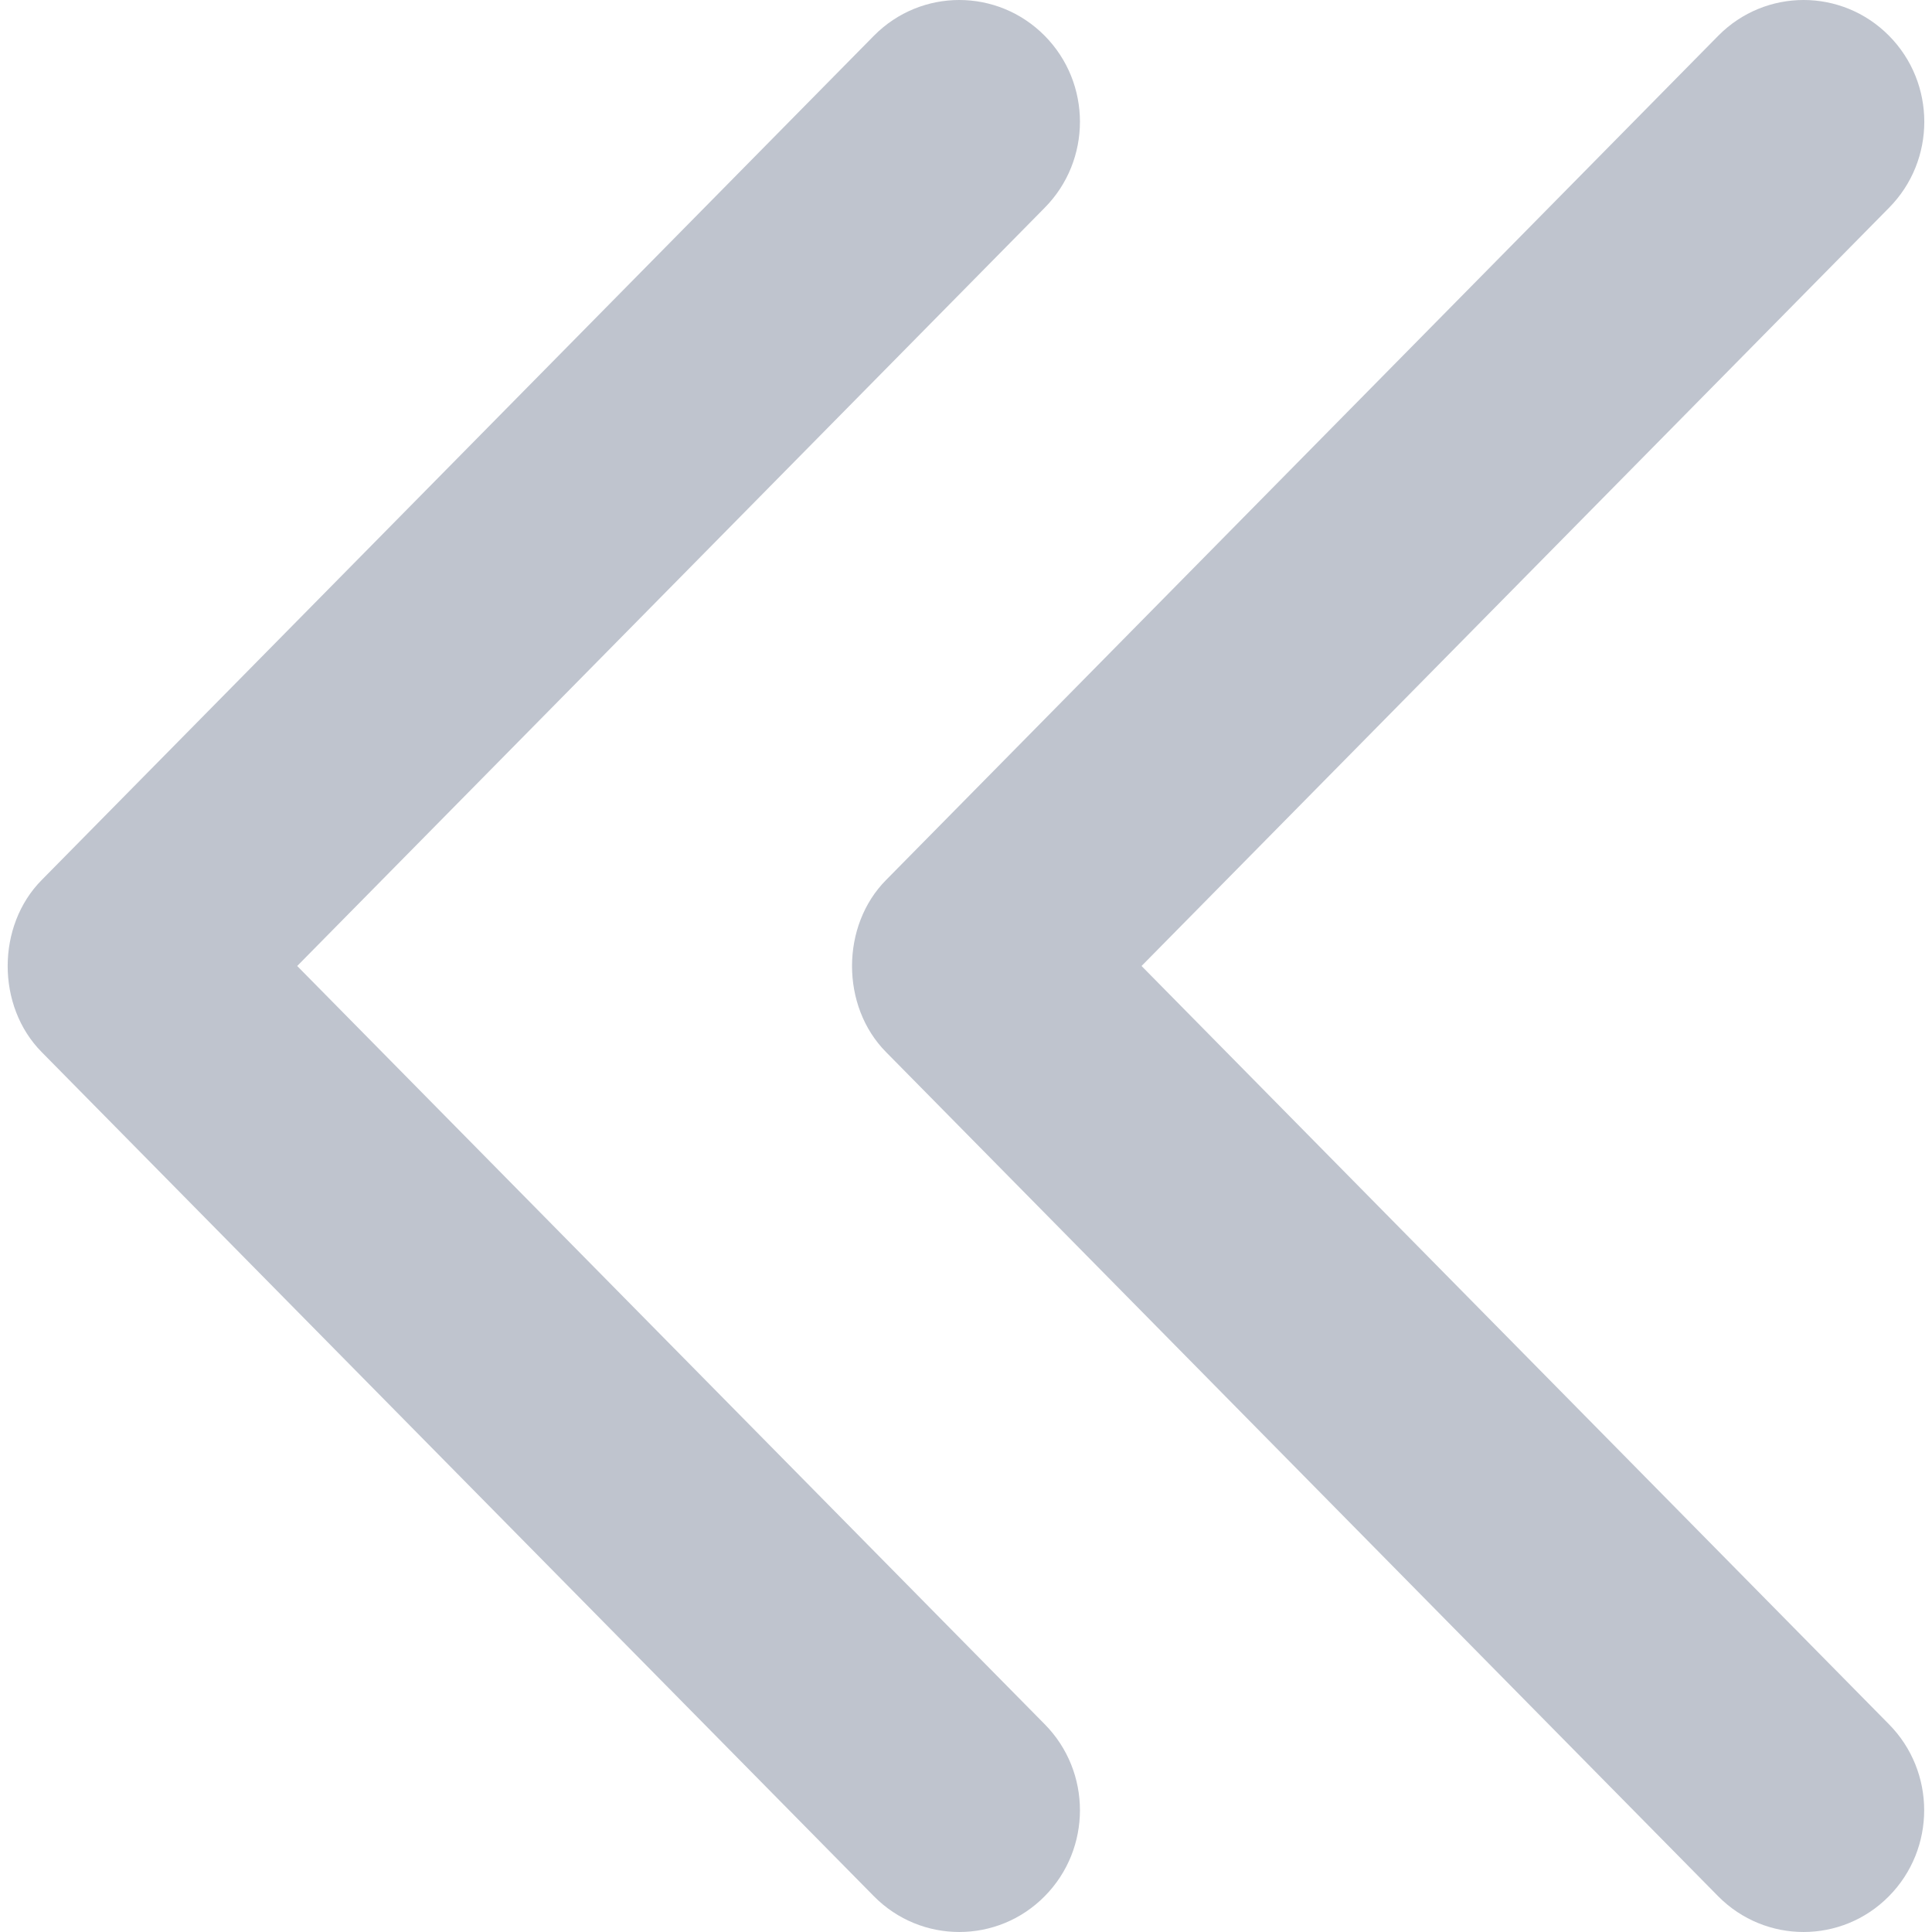
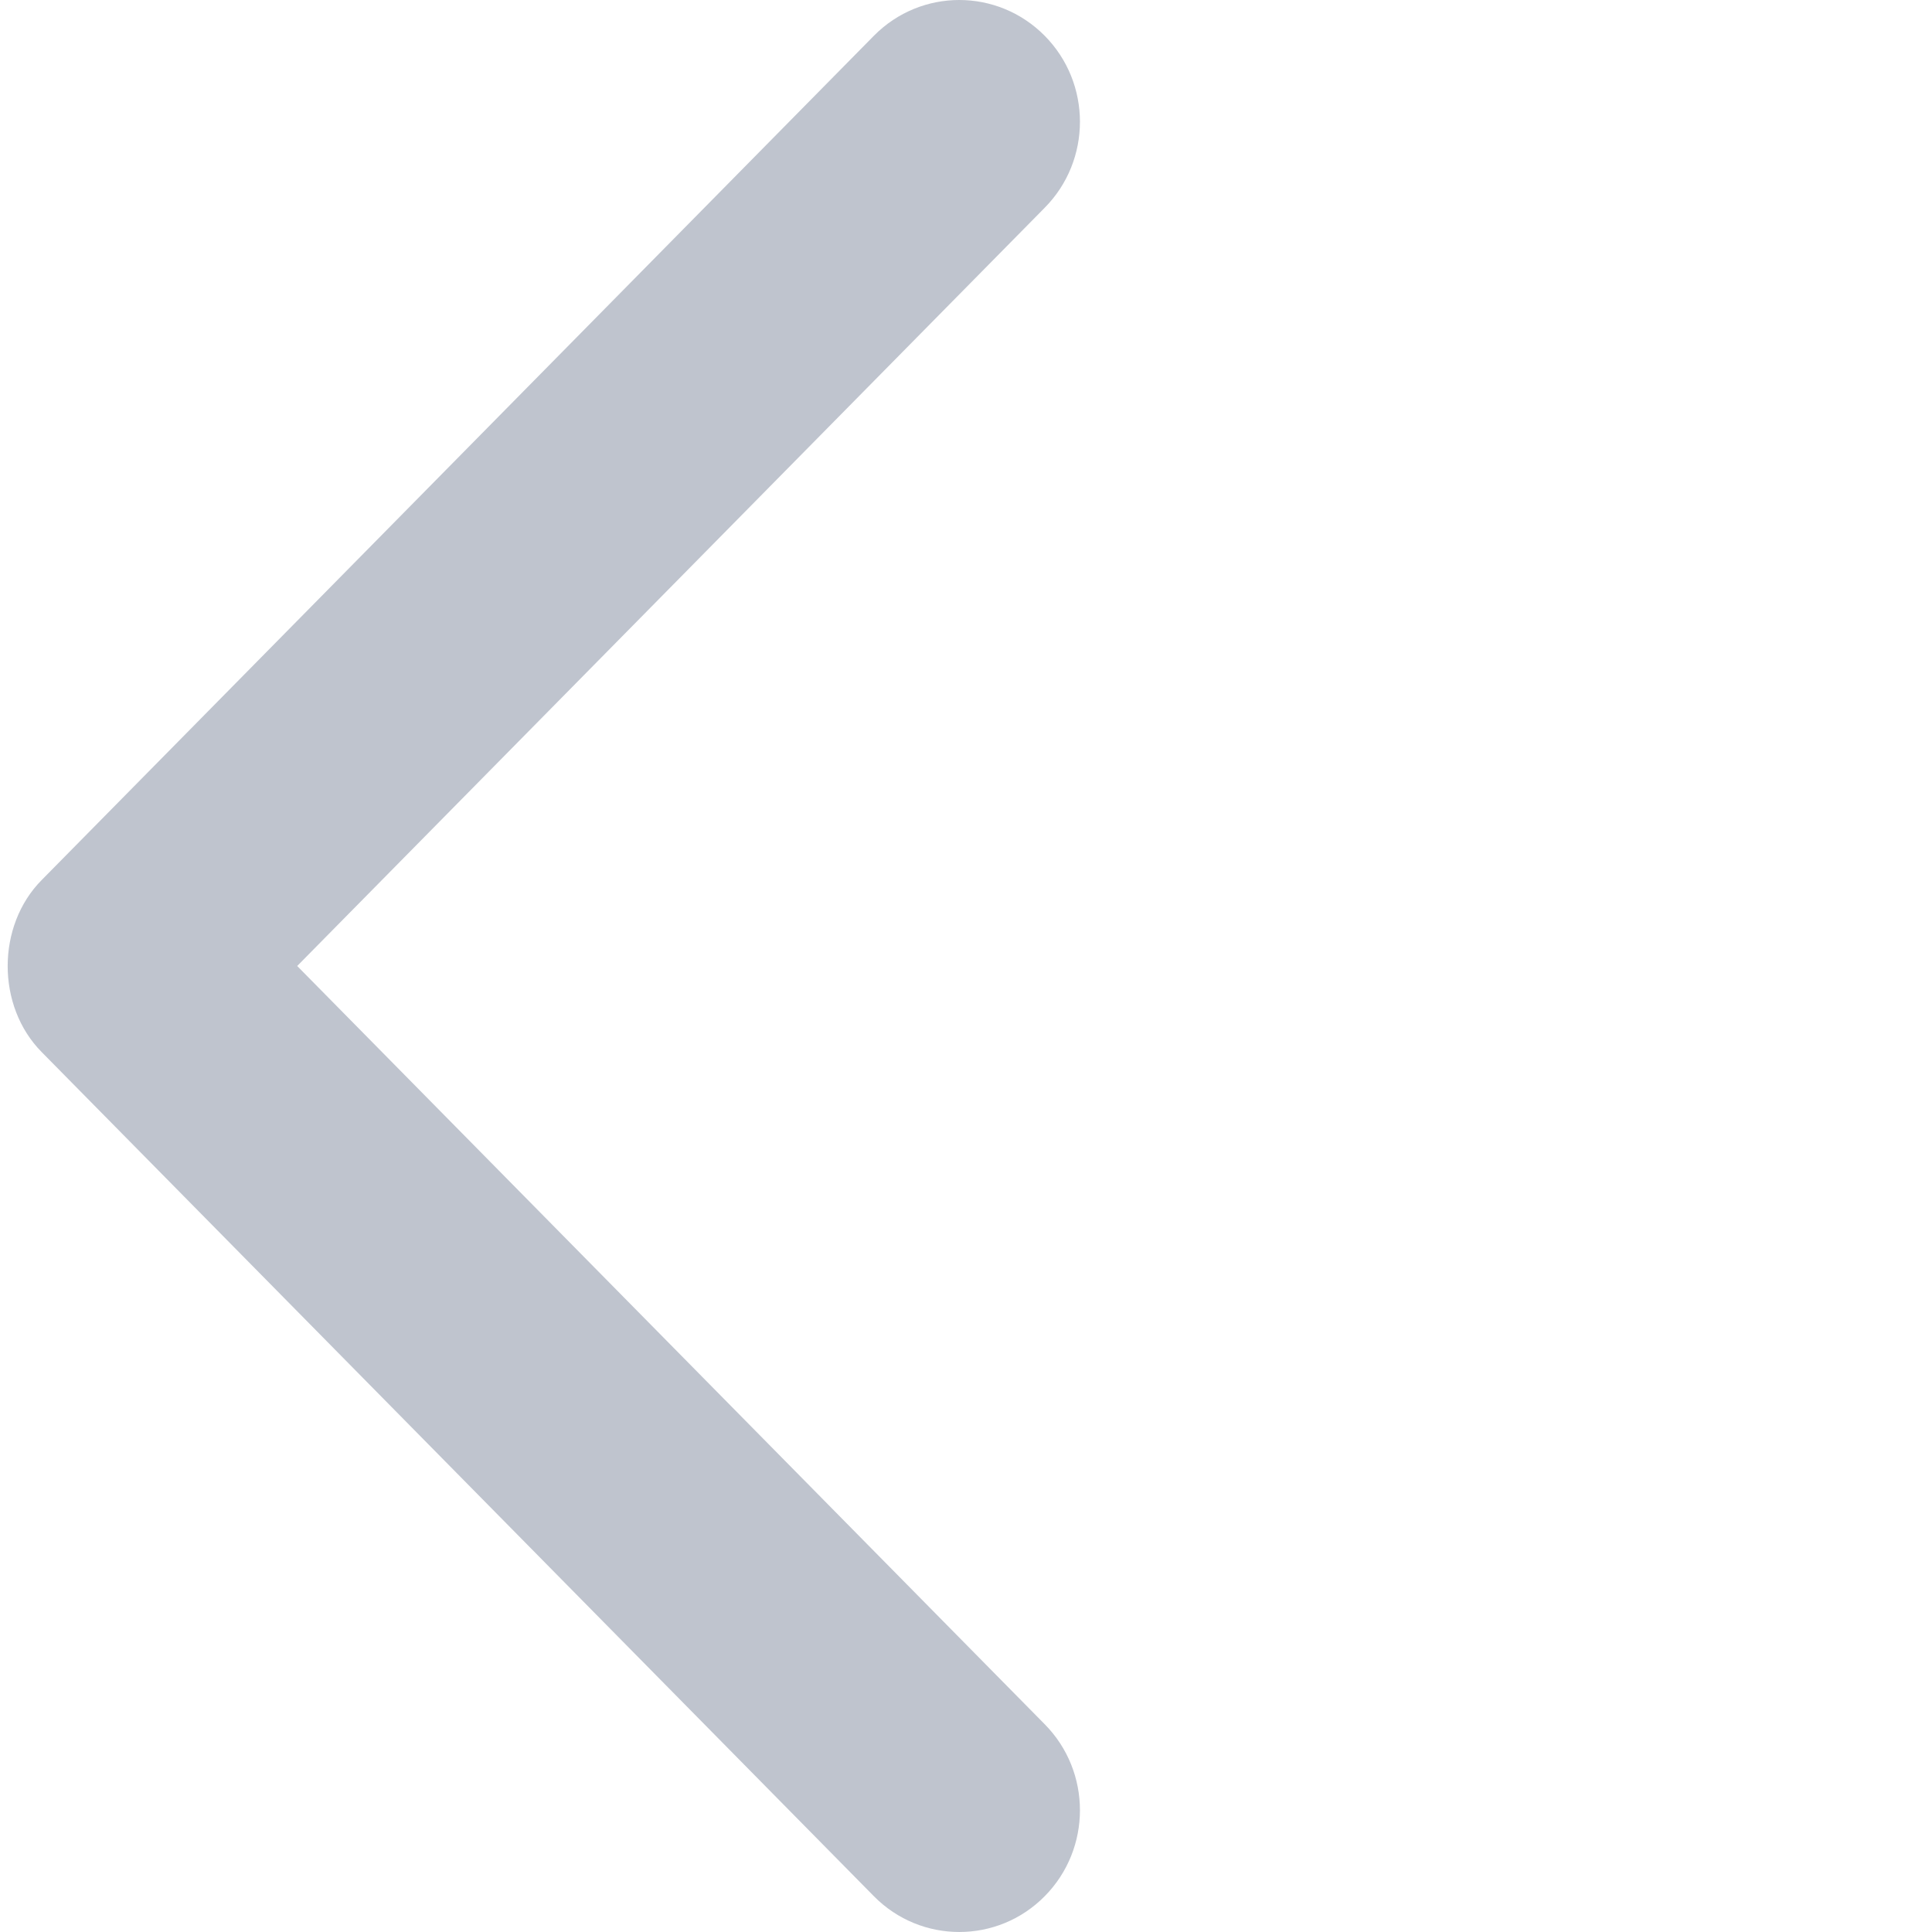
<svg xmlns="http://www.w3.org/2000/svg" viewBox="0 0 192.689 192.689">
  <path fill="#bfc4ce" transform="rotate(180 96.344 96.344)" d="M188.527,87.755l-83.009-84.2c-4.692-4.74-12.319-4.74-17.011,0c-4.704,4.74-4.704,12.439,0,17.179l74.54,75.61 l-74.54,75.61c-4.704,4.74-4.704,12.439,0,17.179c4.704,4.74,12.319,4.74,17.011,0l82.997-84.2 C193.05,100.375,193.062,92.327,188.527,87.755z" />
-   <path fill="#bfc4ce" transform="rotate(180 96.344 96.344)" d="M104.315,87.755l-82.997-84.2c-4.704-4.74-12.319-4.74-17.011,0c-4.704,4.74-4.704,12.439,0,17.179l74.528,75.61 l-74.54,75.61c-4.704,4.74-4.704,12.439,0,17.179s12.319,4.74,17.011,0l82.997-84.2C108.838,100.375,108.85,92.327,104.315,87.755 z" />
</svg>